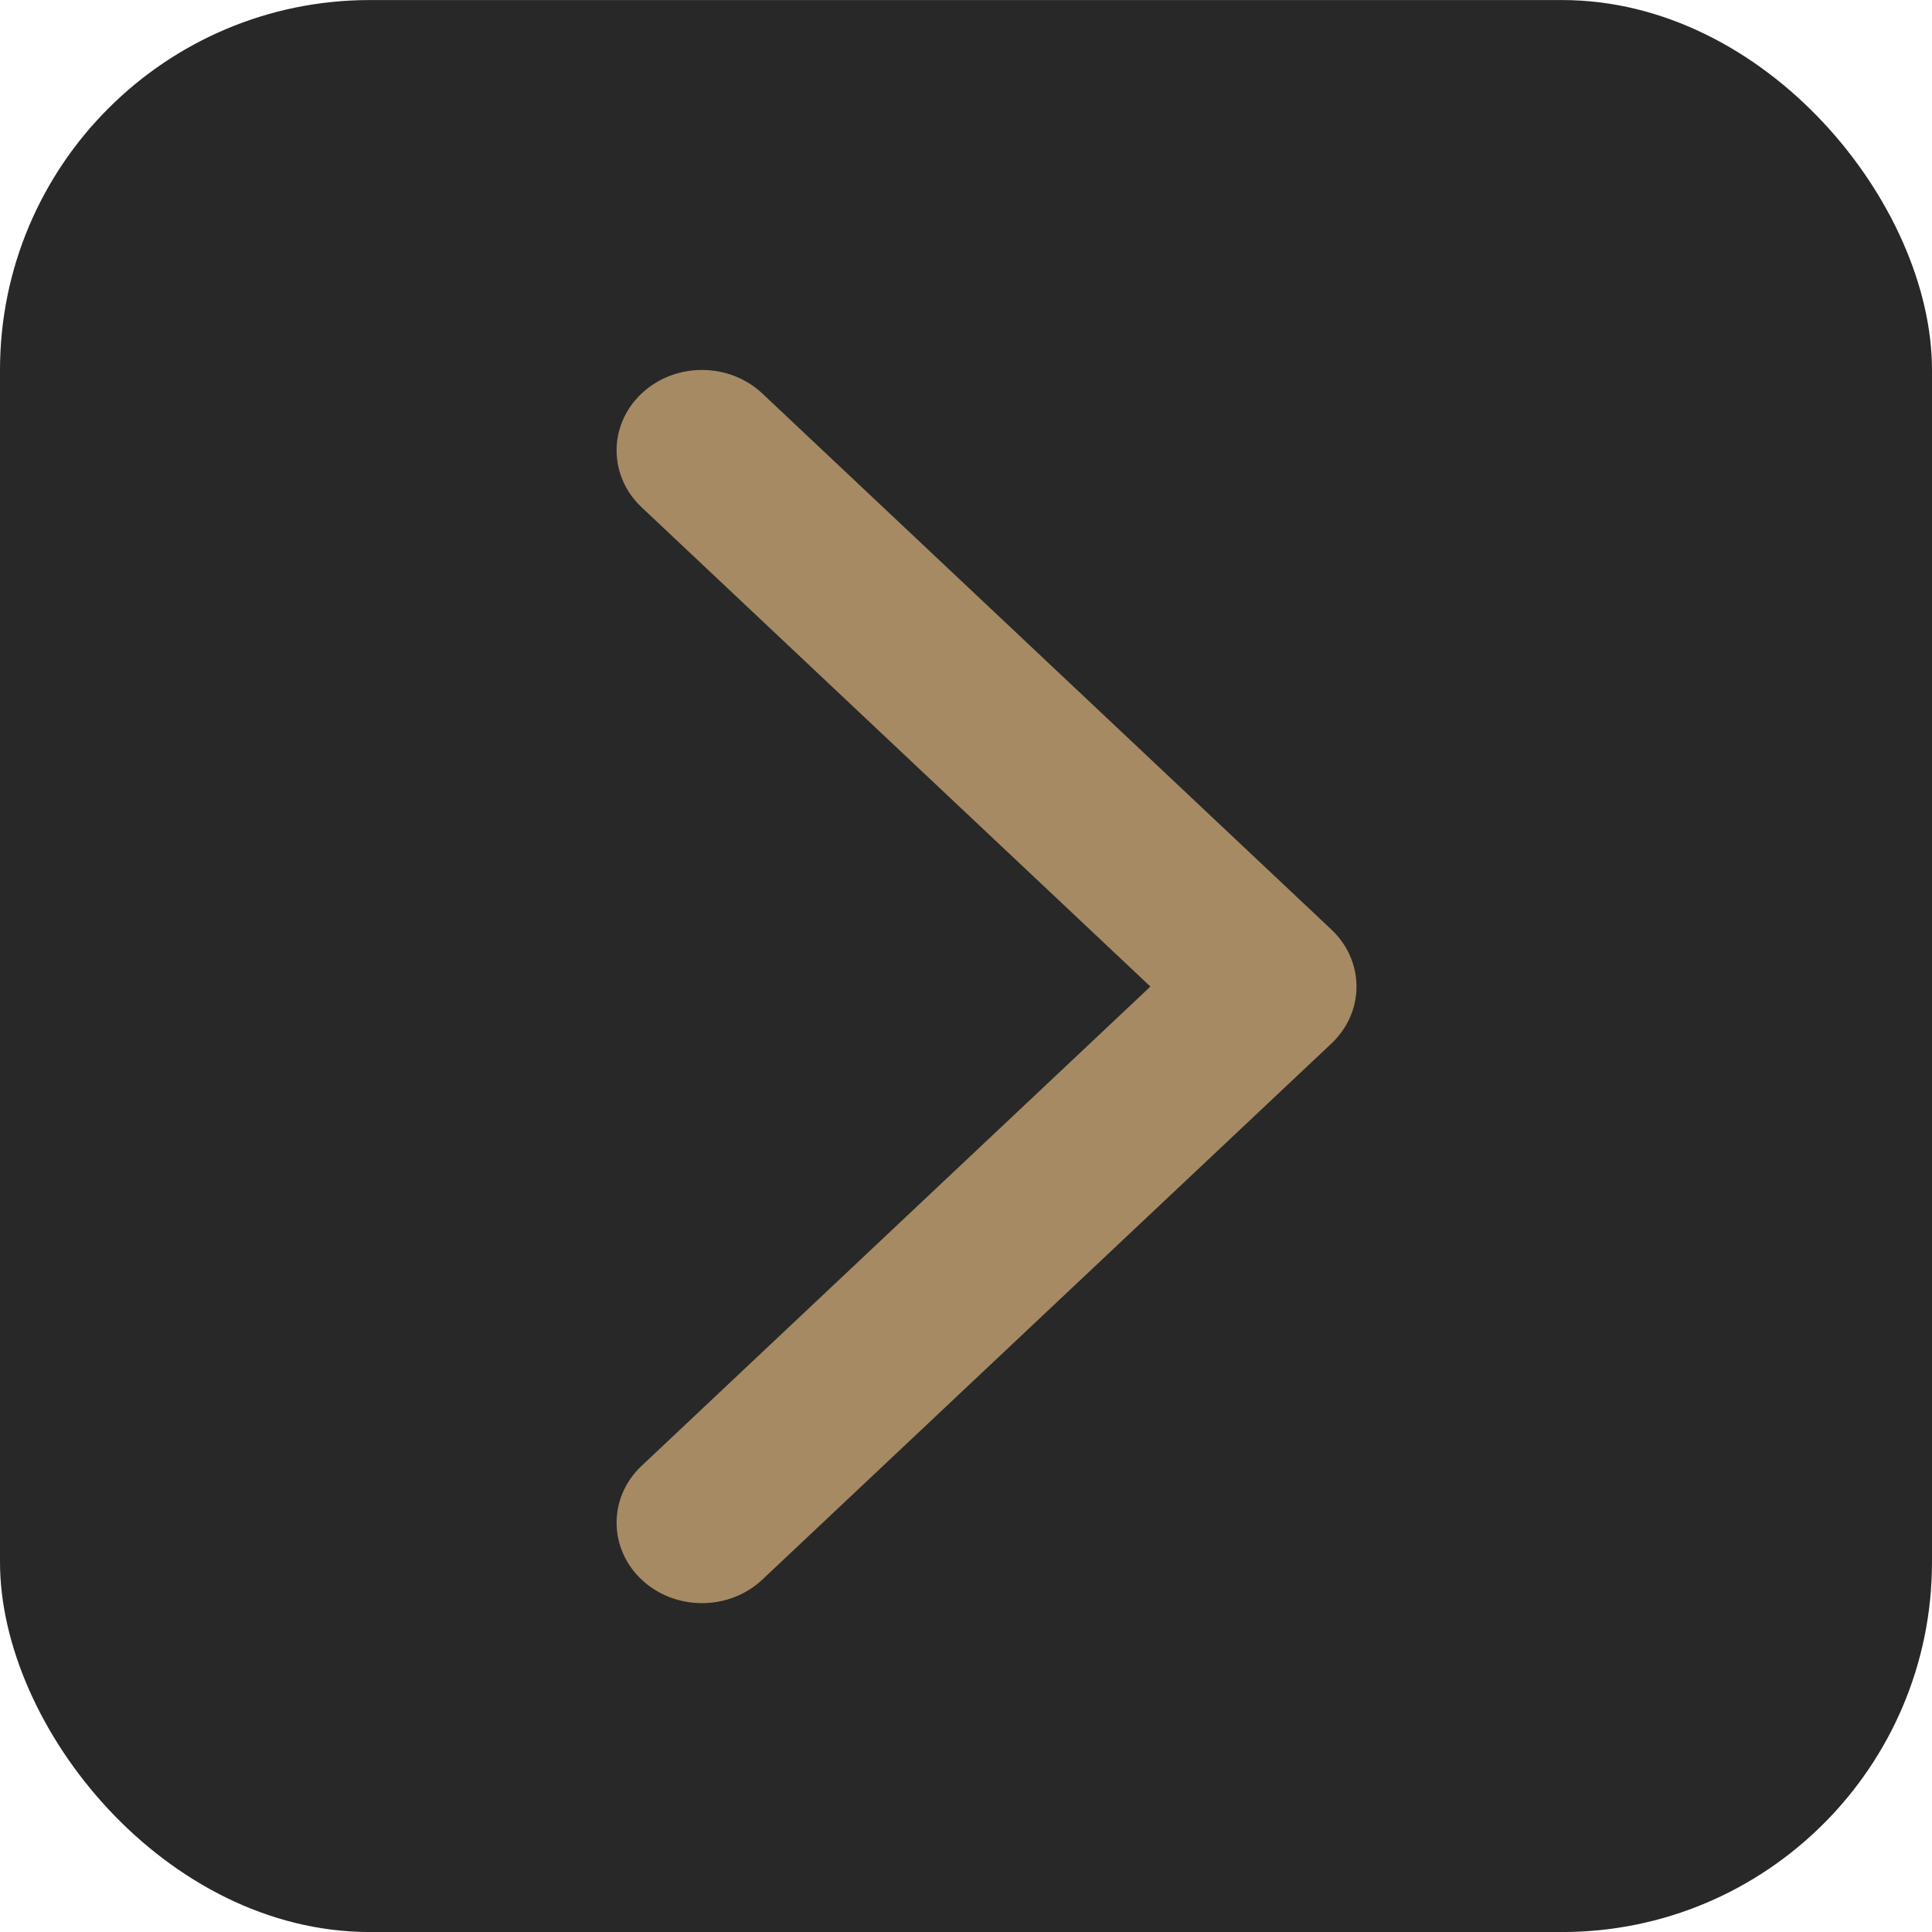
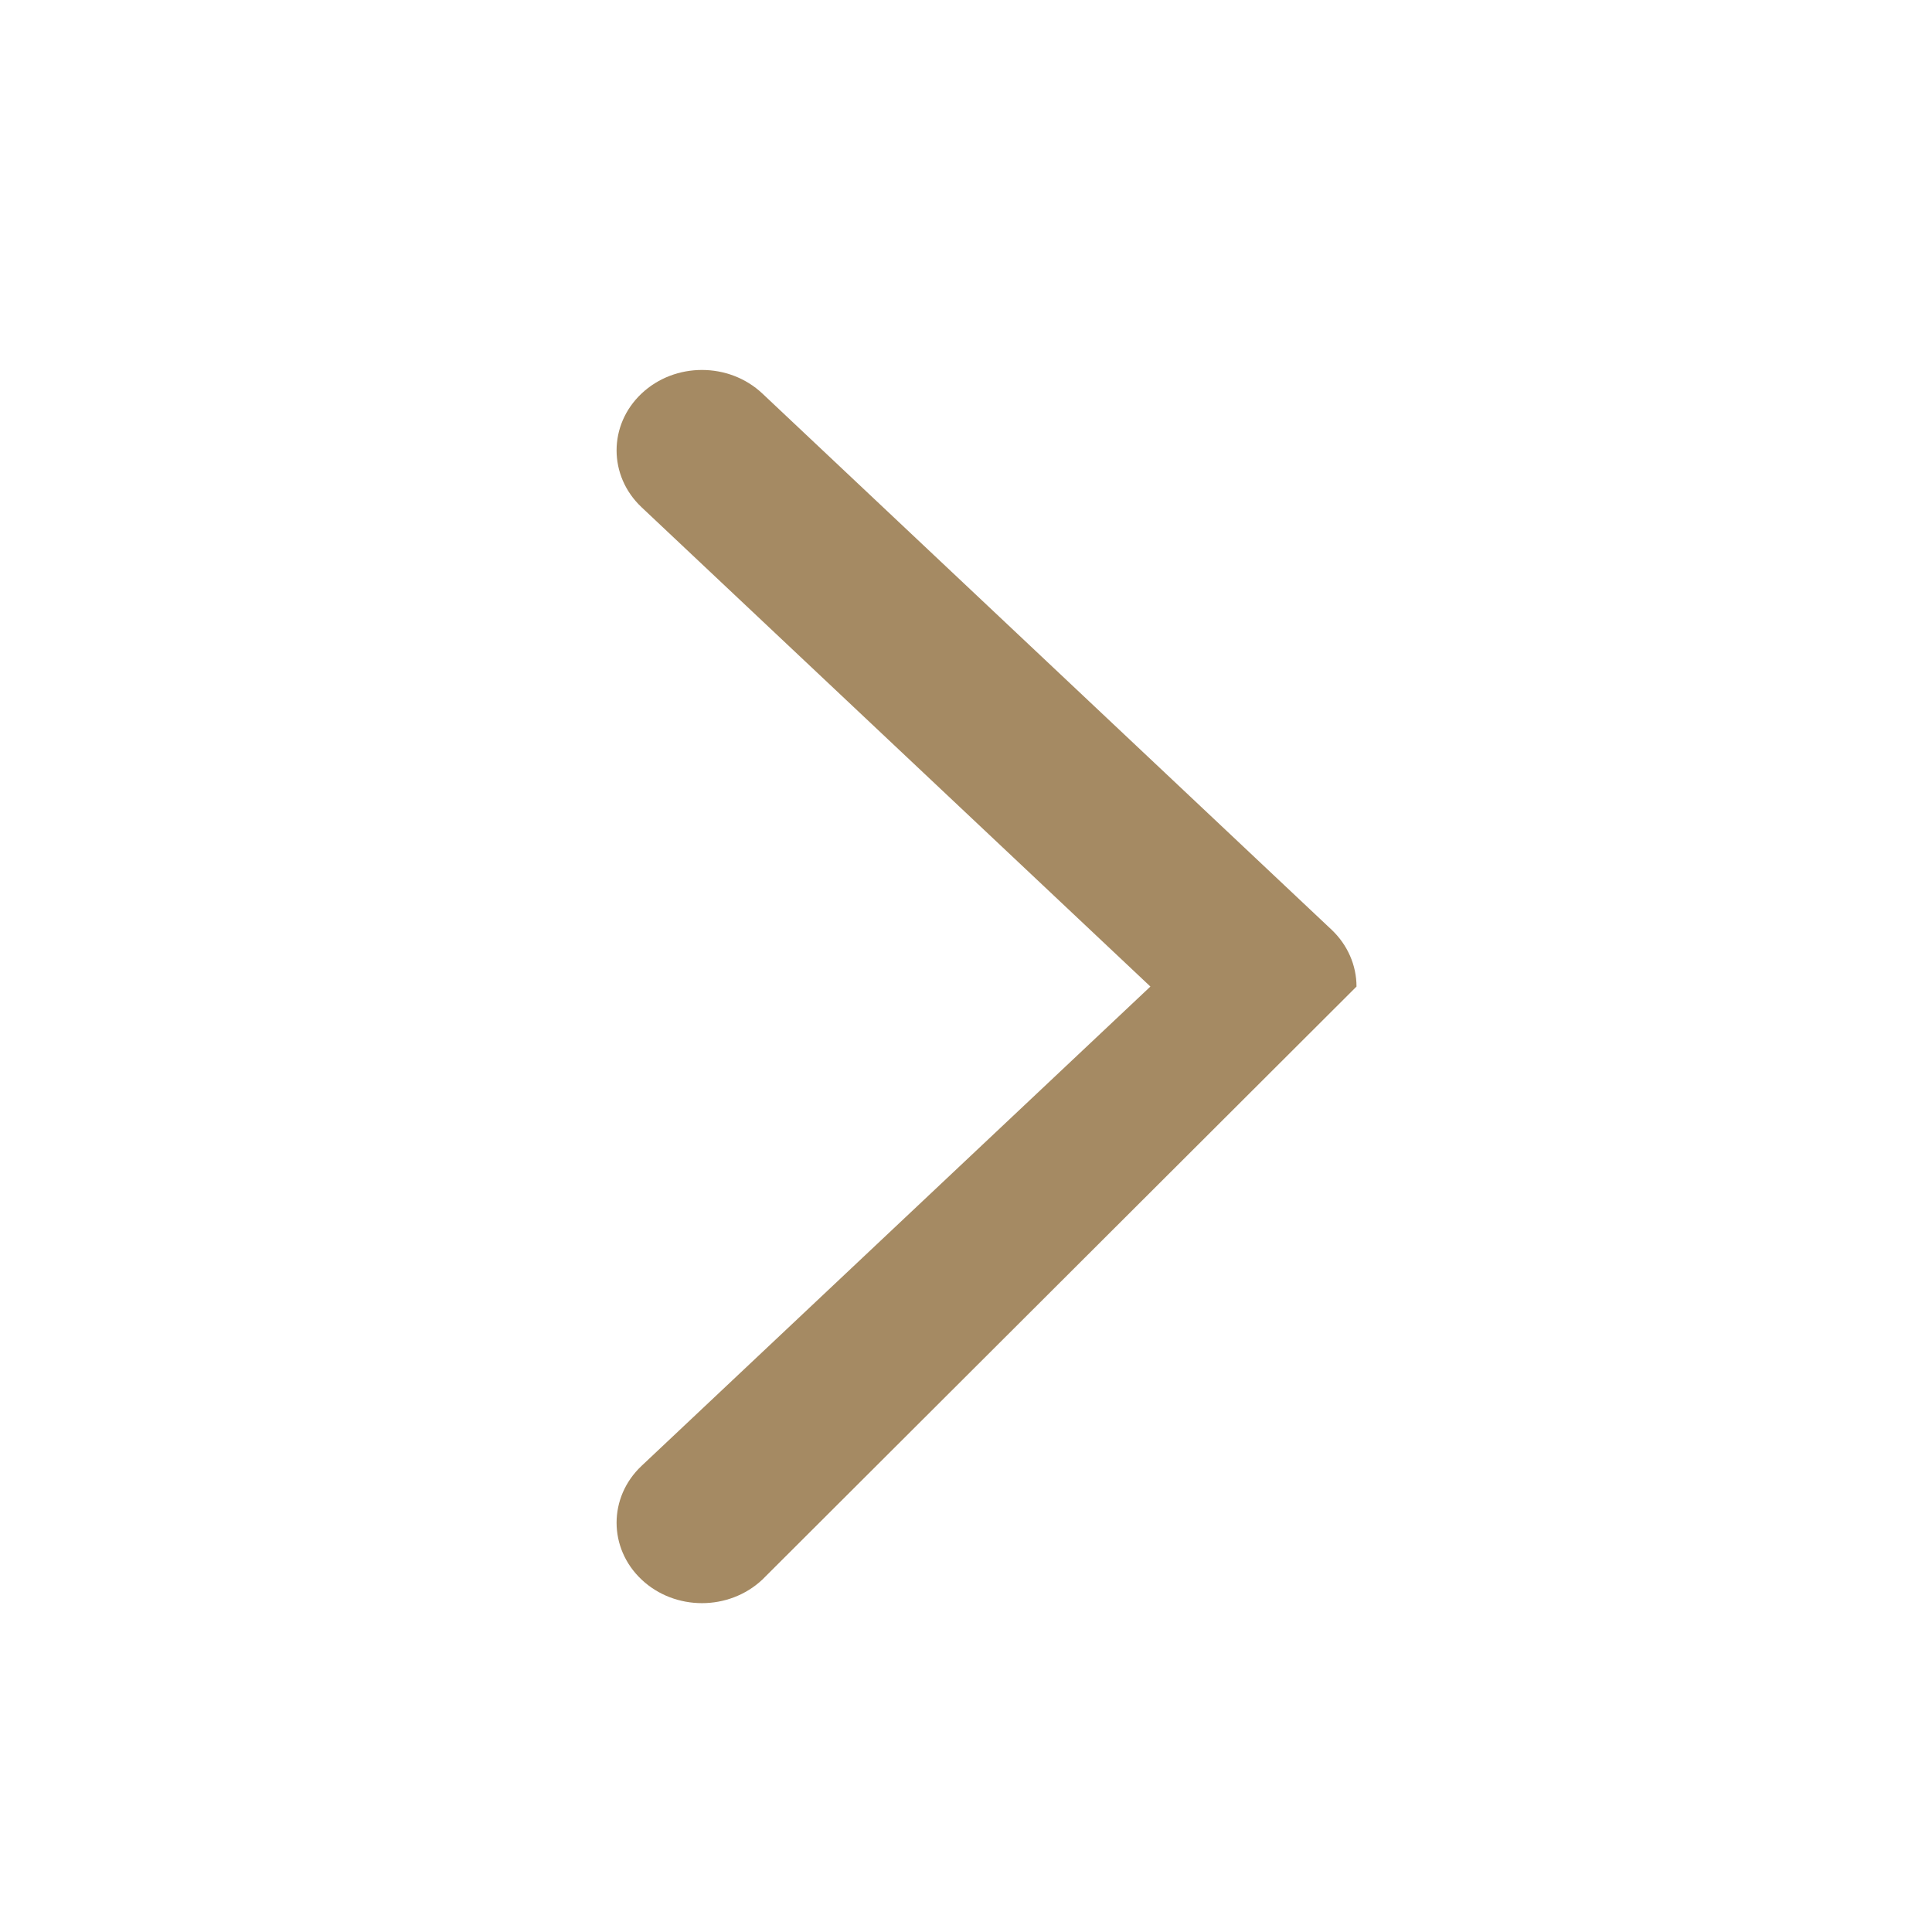
<svg xmlns="http://www.w3.org/2000/svg" width="47" height="47" viewBox="0 0 47 47" fill="none">
-   <rect y="0.001" width="47" height="47" rx="9" fill="#282828" />
-   <path fill-rule="evenodd" clip-rule="evenodd" d="M15.608 38.427C14.797 37.663 14.797 36.424 15.608 35.66L27.986 24L15.608 12.34C14.797 11.576 14.797 10.337 15.608 9.573C16.419 8.809 17.734 8.809 18.546 9.573L32.392 22.616C32.781 22.983 33 23.481 33 24C33 24.519 32.781 25.017 32.392 25.384L18.546 38.427C17.734 39.191 16.419 39.191 15.608 38.427Z" fill="#A58A63" />
+   <path fill-rule="evenodd" clip-rule="evenodd" d="M15.608 38.427C14.797 37.663 14.797 36.424 15.608 35.66L27.986 24L15.608 12.34C14.797 11.576 14.797 10.337 15.608 9.573C16.419 8.809 17.734 8.809 18.546 9.573L32.392 22.616C32.781 22.983 33 23.481 33 24L18.546 38.427C17.734 39.191 16.419 39.191 15.608 38.427Z" fill="#A58A63" />
</svg>